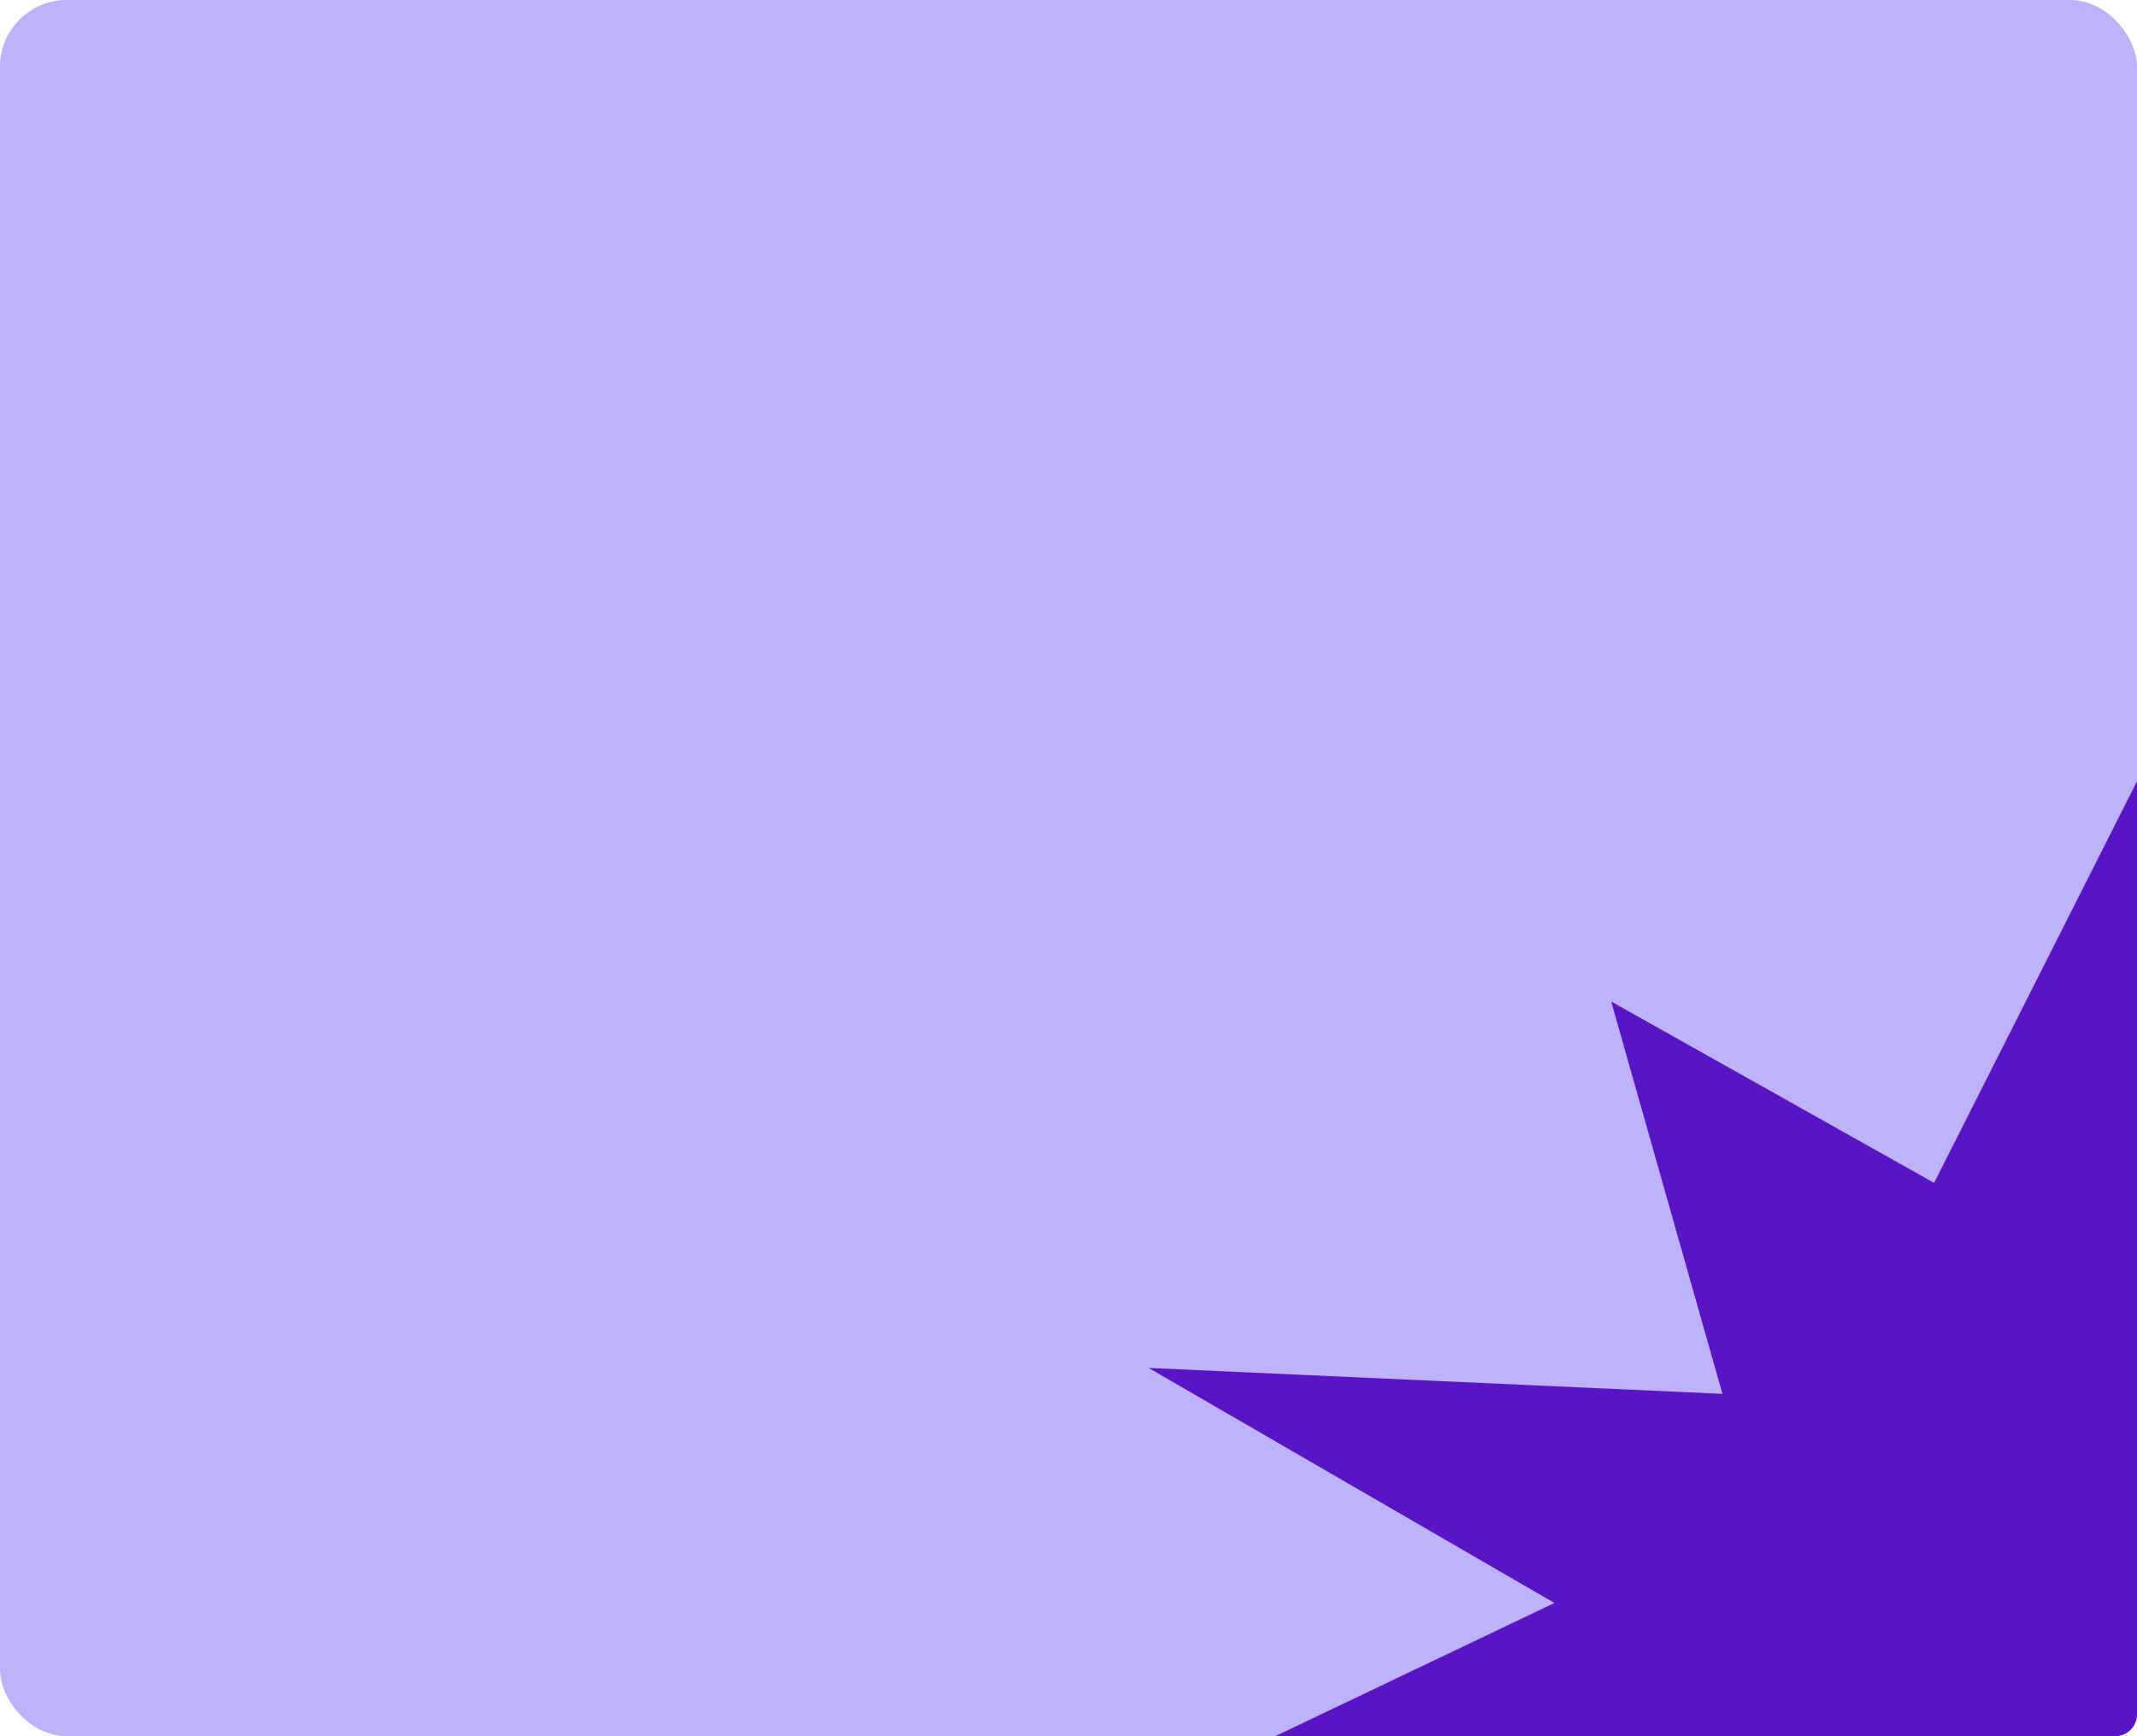
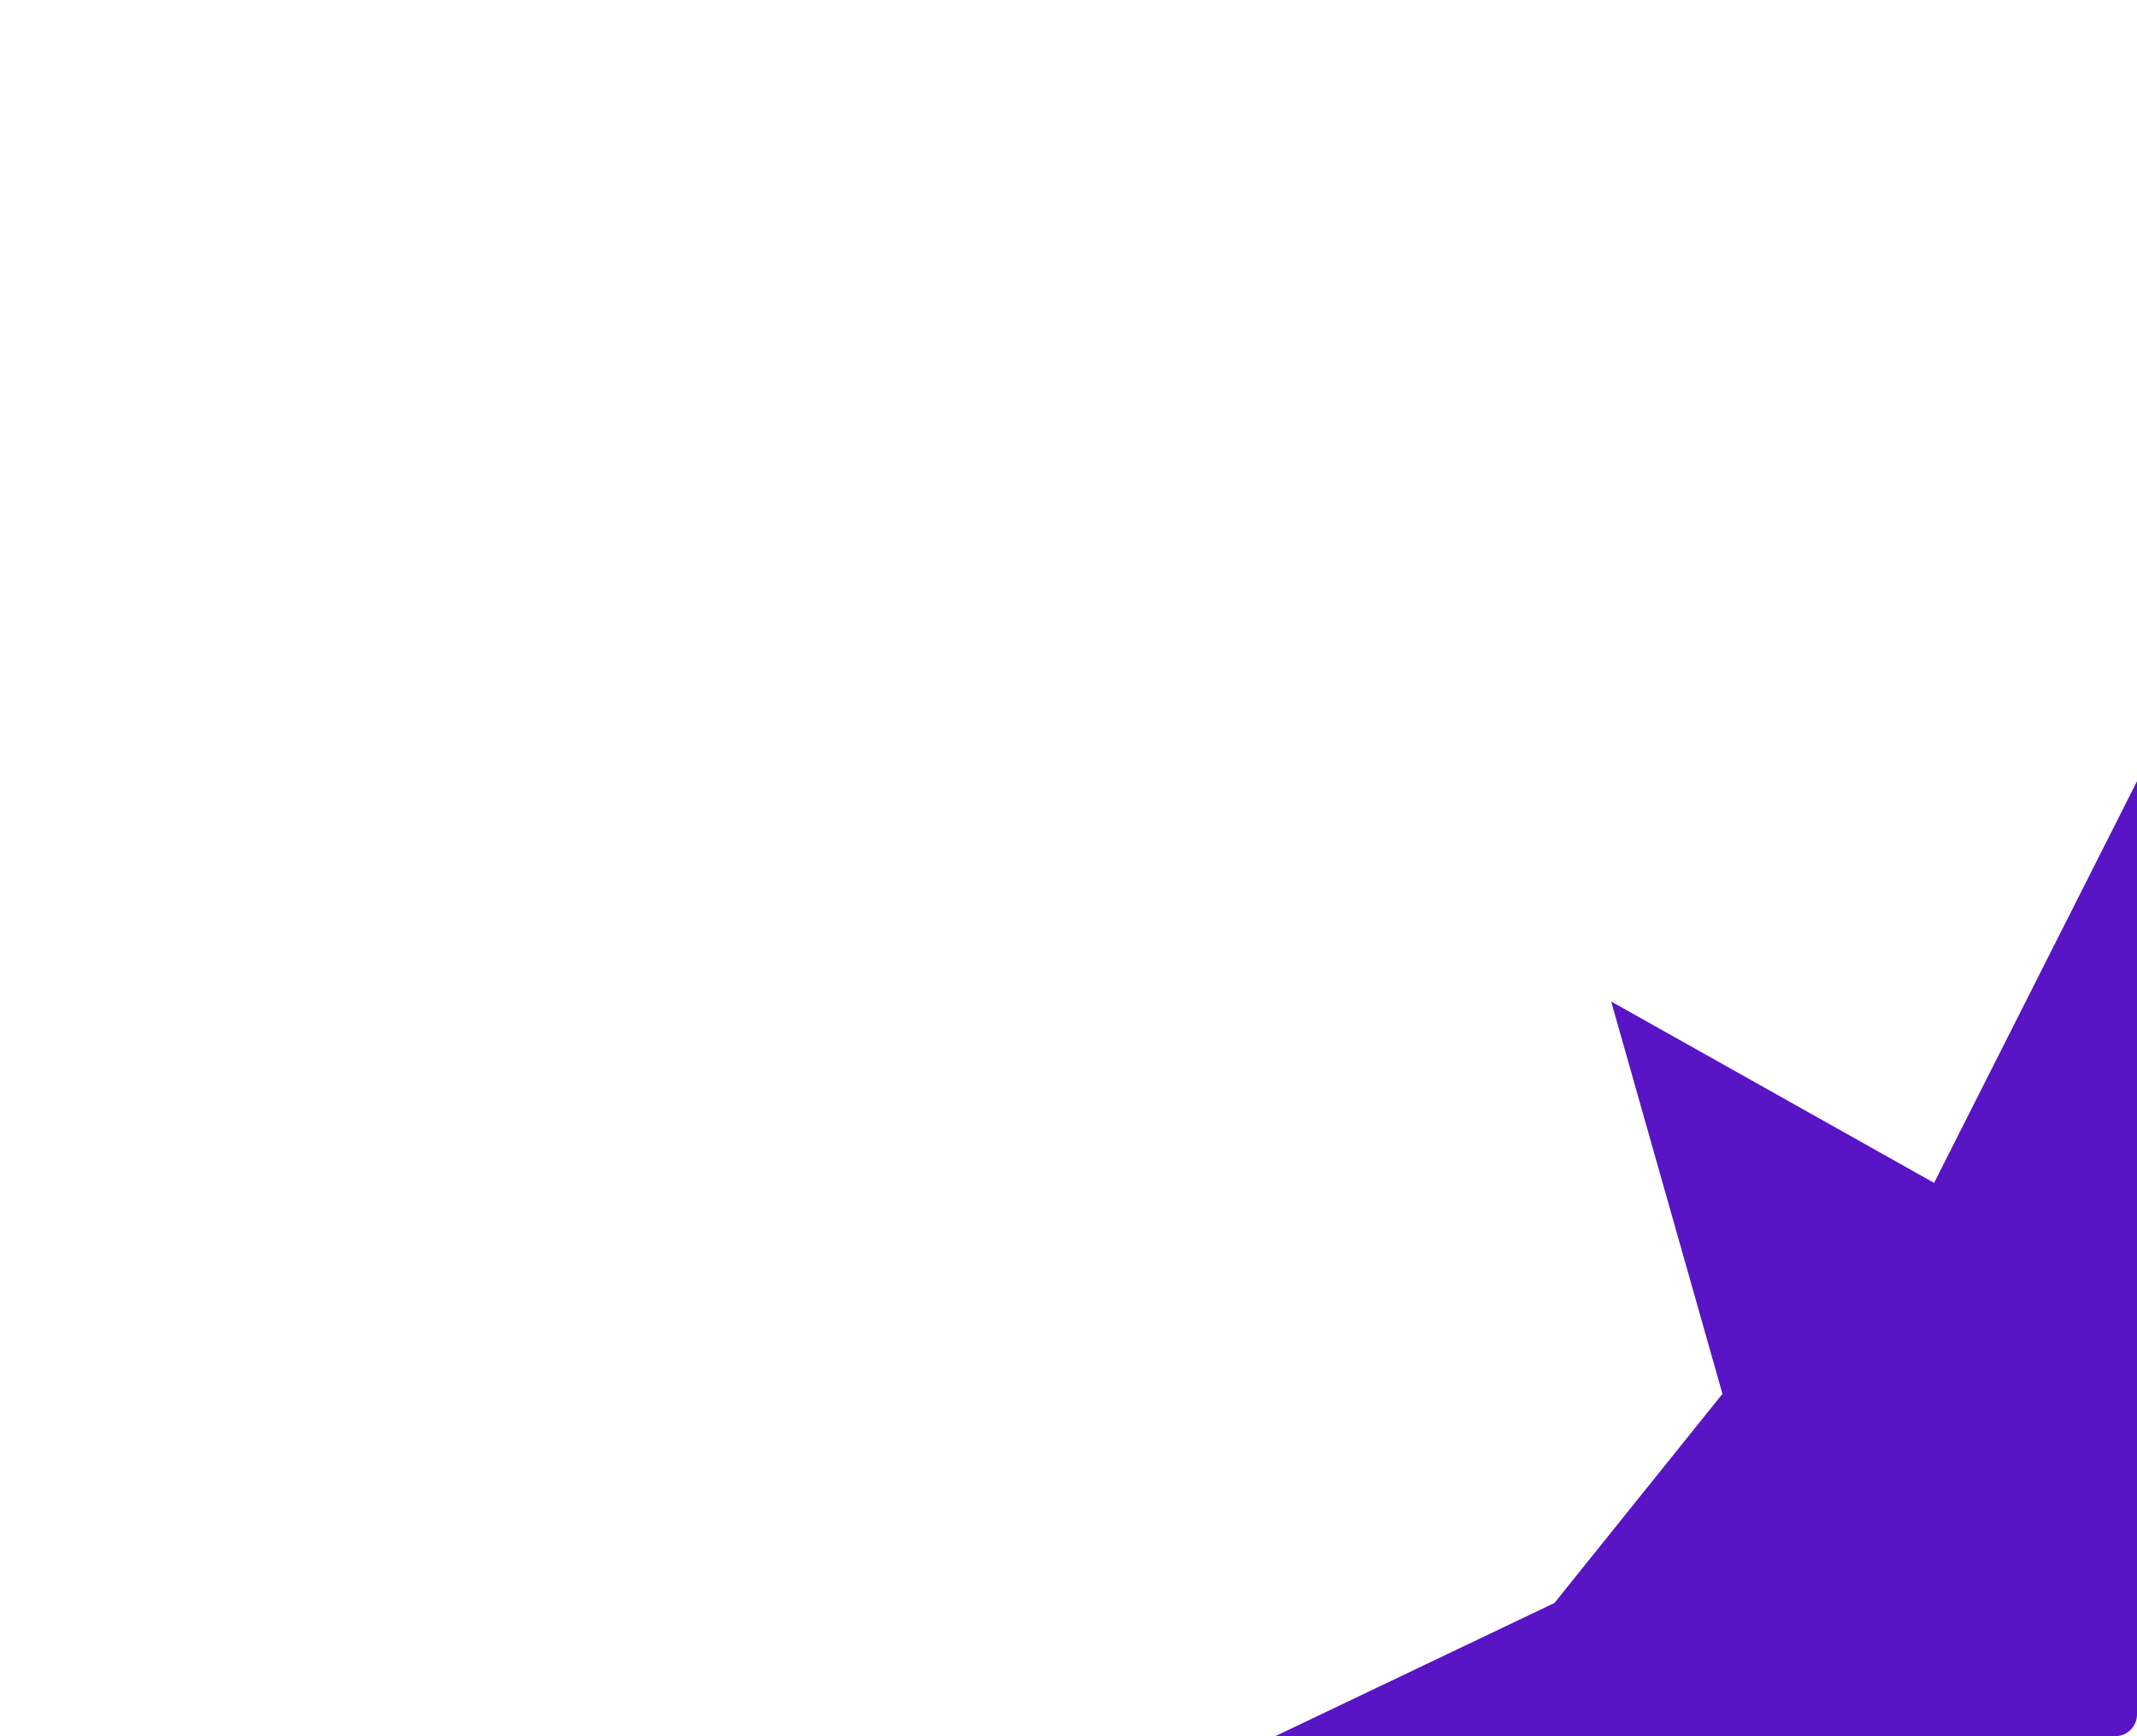
<svg xmlns="http://www.w3.org/2000/svg" width="320" height="260" viewBox="0 0 320 260" fill="none">
-   <rect width="320" height="260" rx="10" fill="#BEB2FB" />
-   <path d="M257.925 208.731L241.263 149.979L289.616 177.138L320 117L320 173.258L320 256.725C320 258.534 318.534 260 316.725 260L190.949 260L232.768 240.047L172 204.851L257.925 208.731Z" fill="#5814C5" />
+   <path d="M257.925 208.731L241.263 149.979L289.616 177.138L320 117L320 173.258L320 256.725C320 258.534 318.534 260 316.725 260L190.949 260L232.768 240.047L257.925 208.731Z" fill="#5814C5" />
</svg>